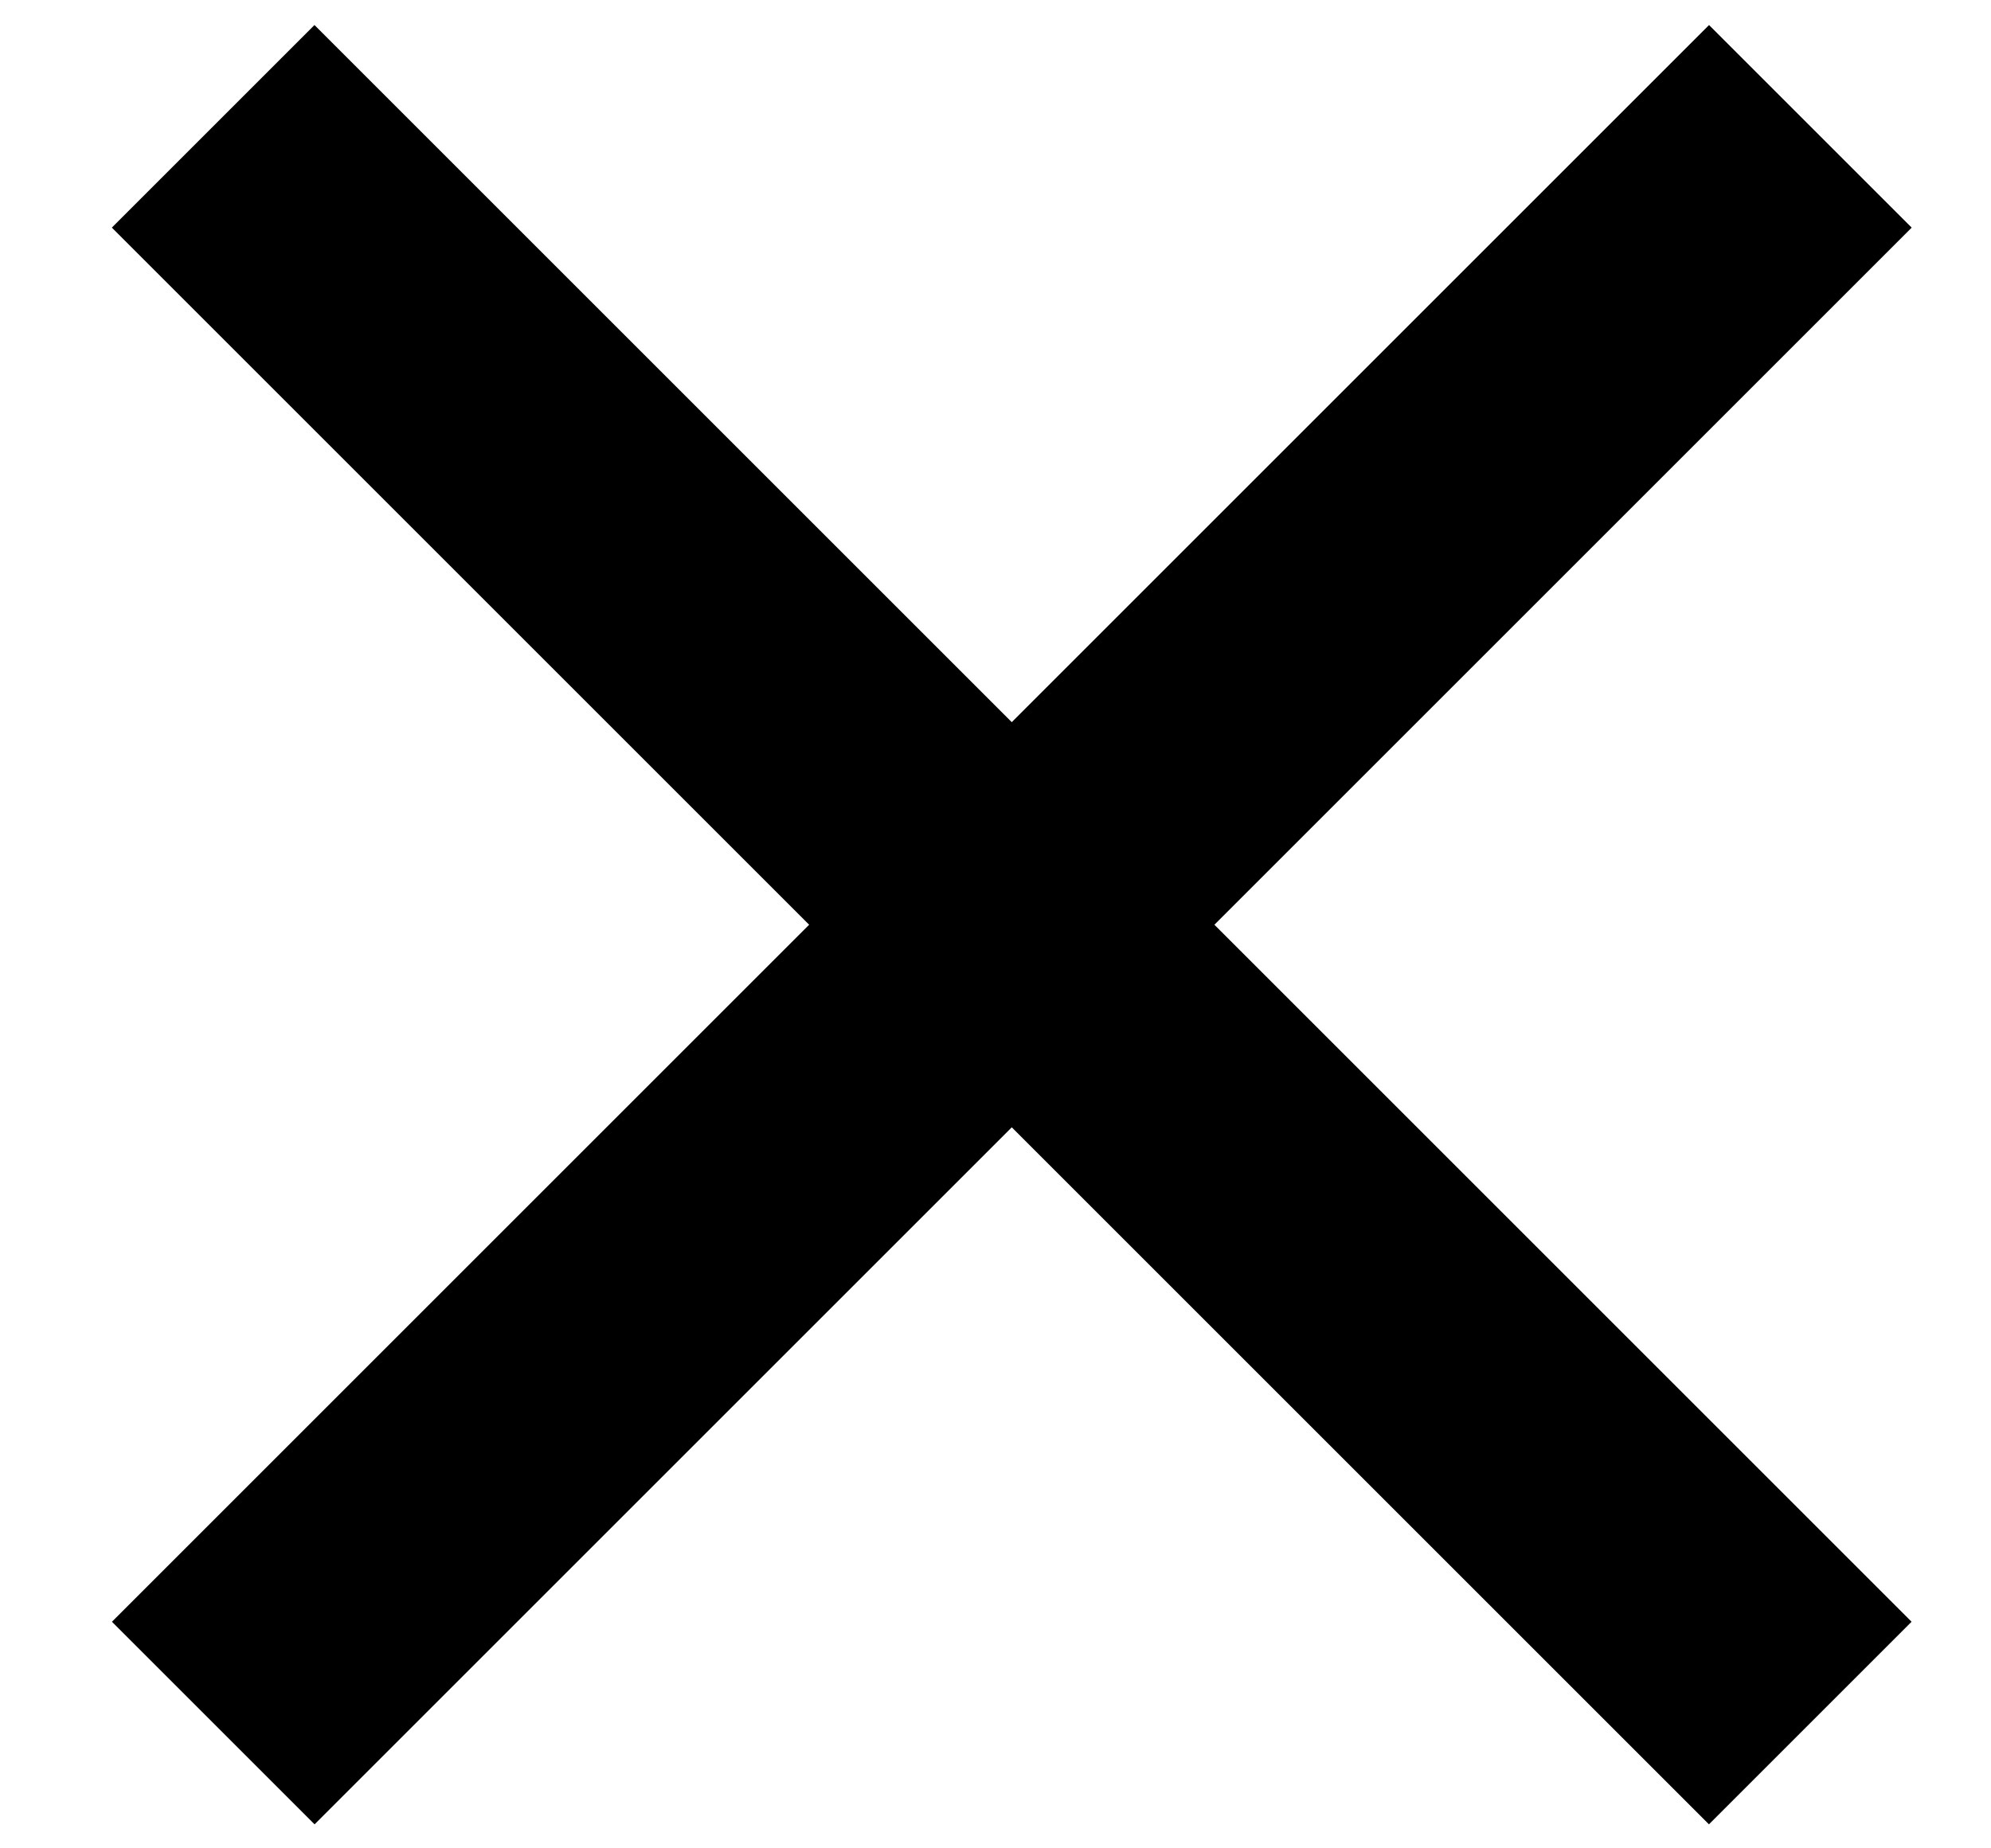
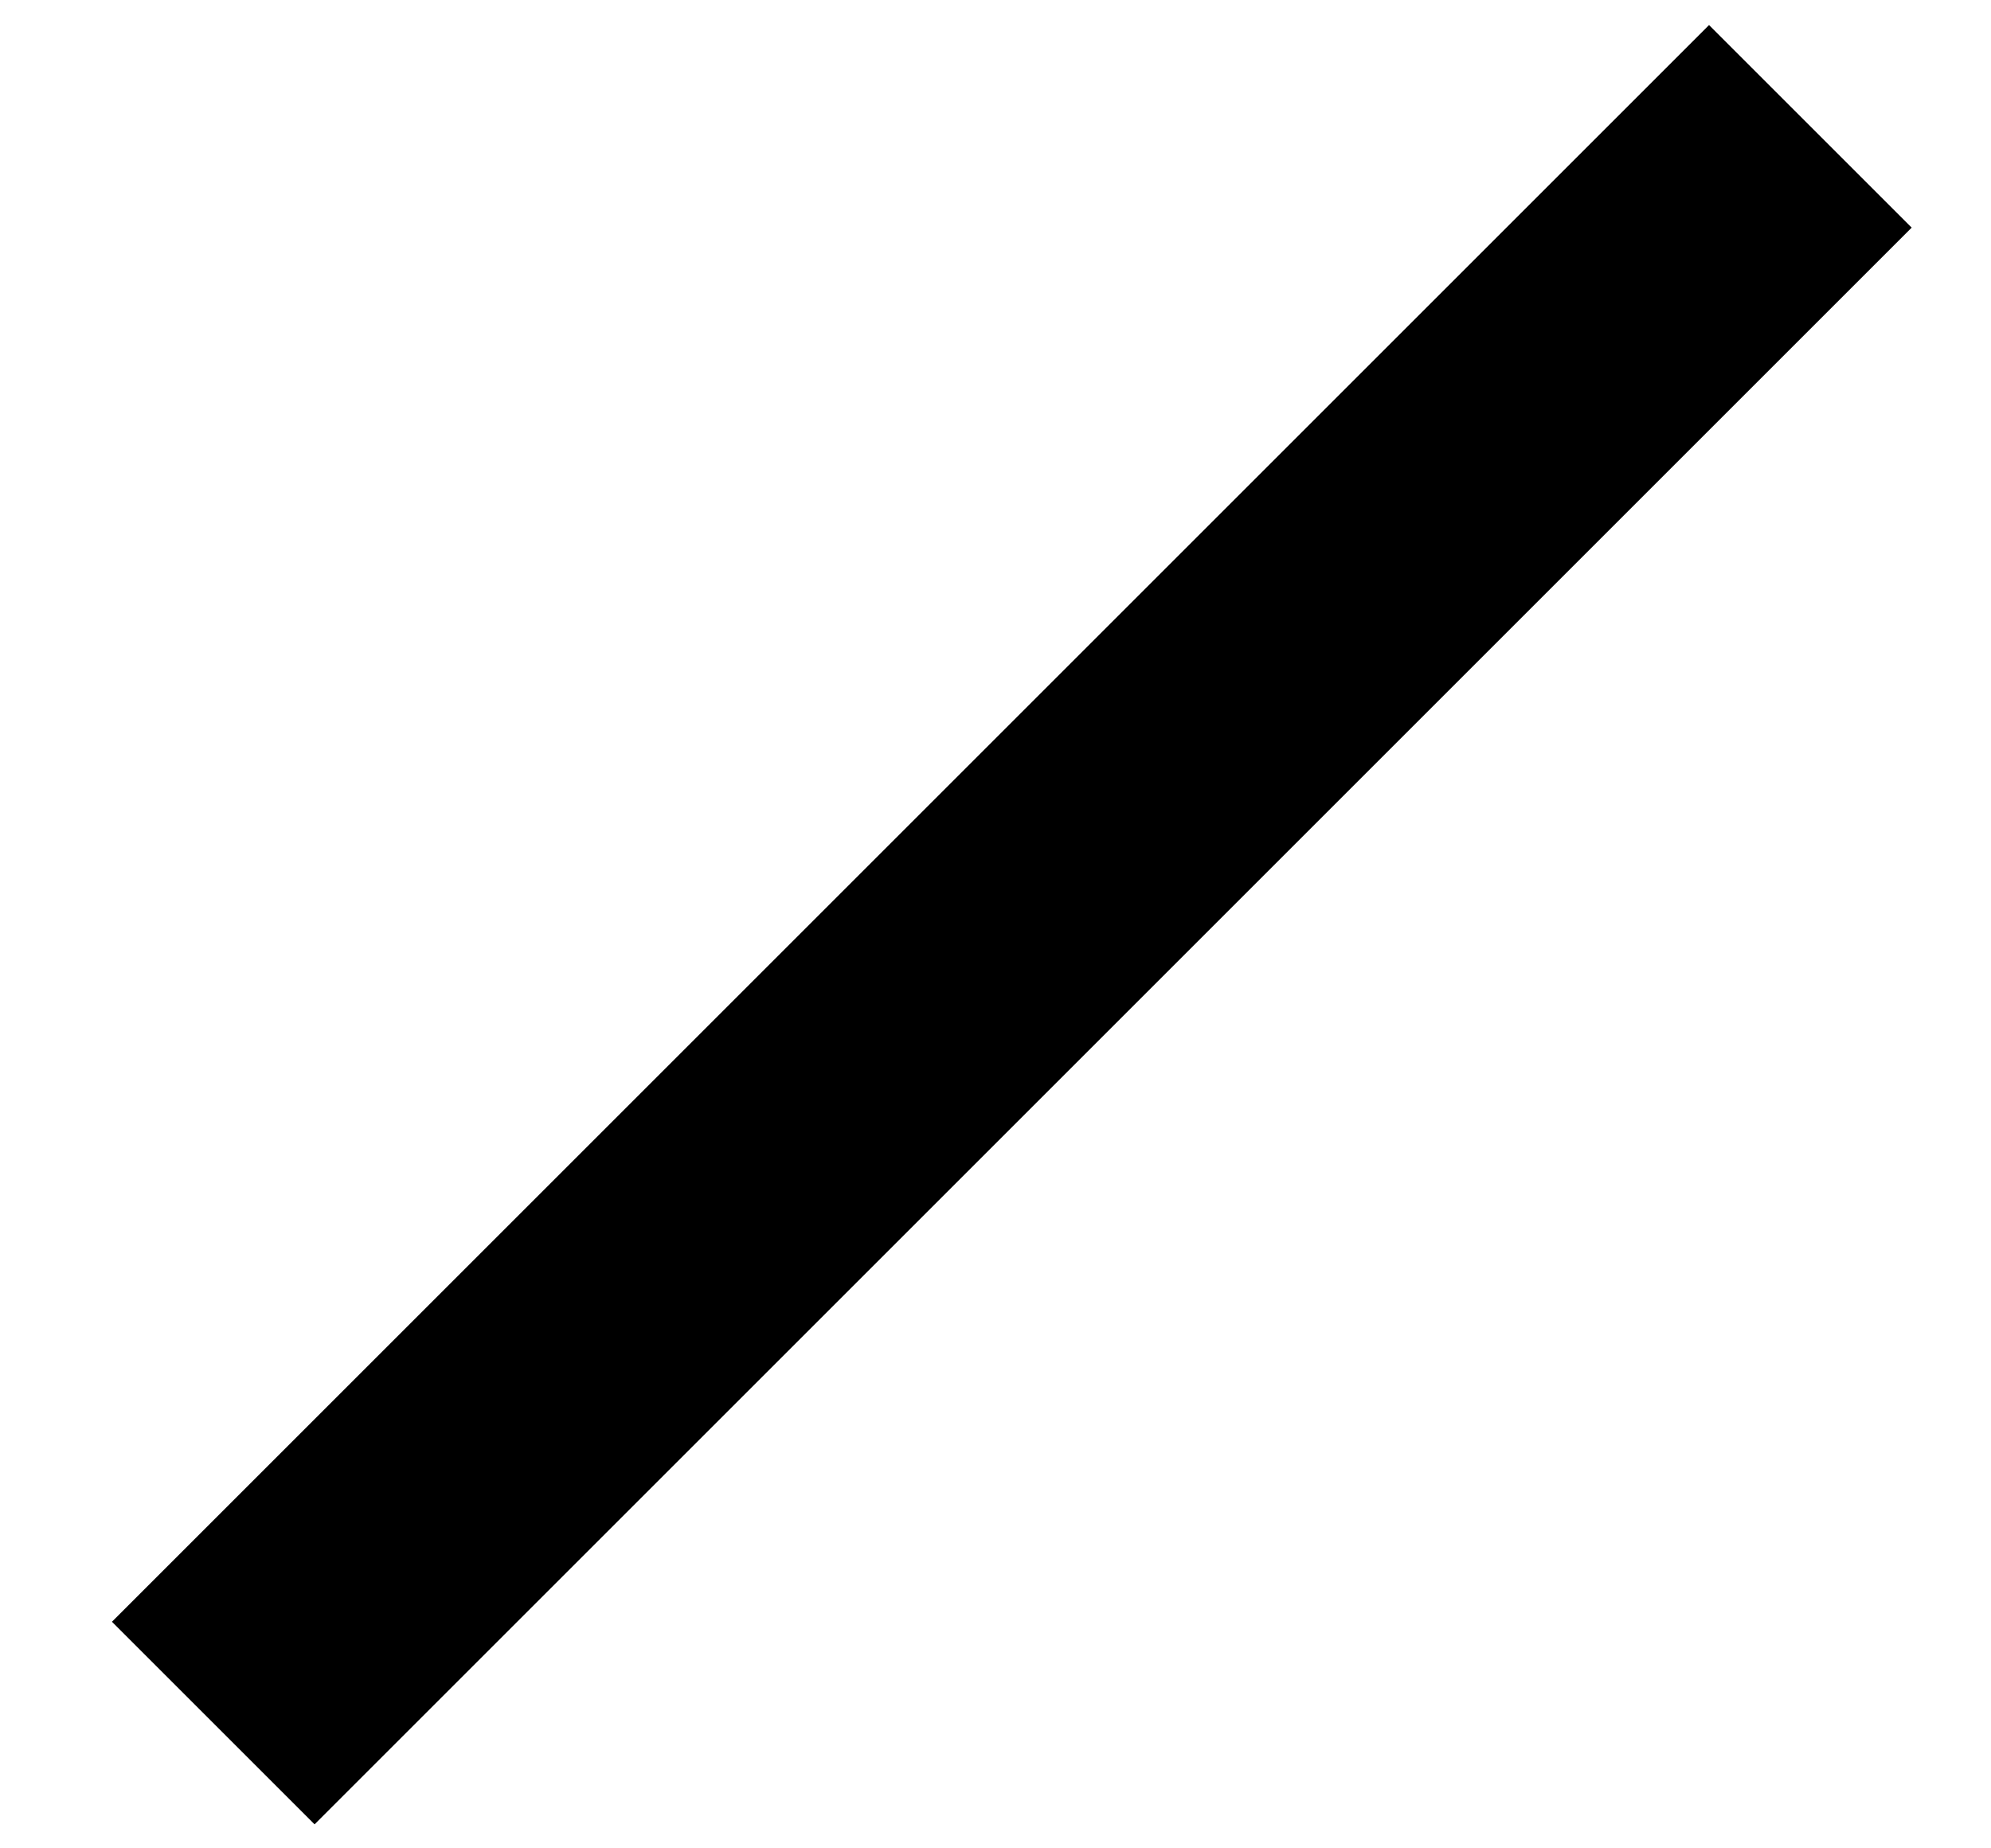
<svg xmlns="http://www.w3.org/2000/svg" width="14px" height="13px" viewBox="0 0 14 13" version="1.1">
  <title>6EBBFAF7-B229-46AB-8494-389D01F98F75</title>
  <desc>Created with sketchtool.</desc>
  <defs />
  <g id="Page-1" stroke="none" stroke-width="1" fill="none" fill-rule="evenodd">
    <g id="Icons" transform="translate(-399, -386)" fill="#000000">
      <g id="X-blue" transform="translate(406.021, 392.021) rotate(45) translate(-406.021, -392.021) translate(397.521, 383.521)">
        <rect id="Rectangle-42" x="7.9" y="0.834" width="2.015" height="15.882" />
-         <rect id="Rectangle-42" transform="translate(8.907, 8.775) rotate(90) translate(-8.907, -8.775) " x="7.9" y="0.834" width="2.015" height="15.882" />
      </g>
    </g>
  </g>
</svg>